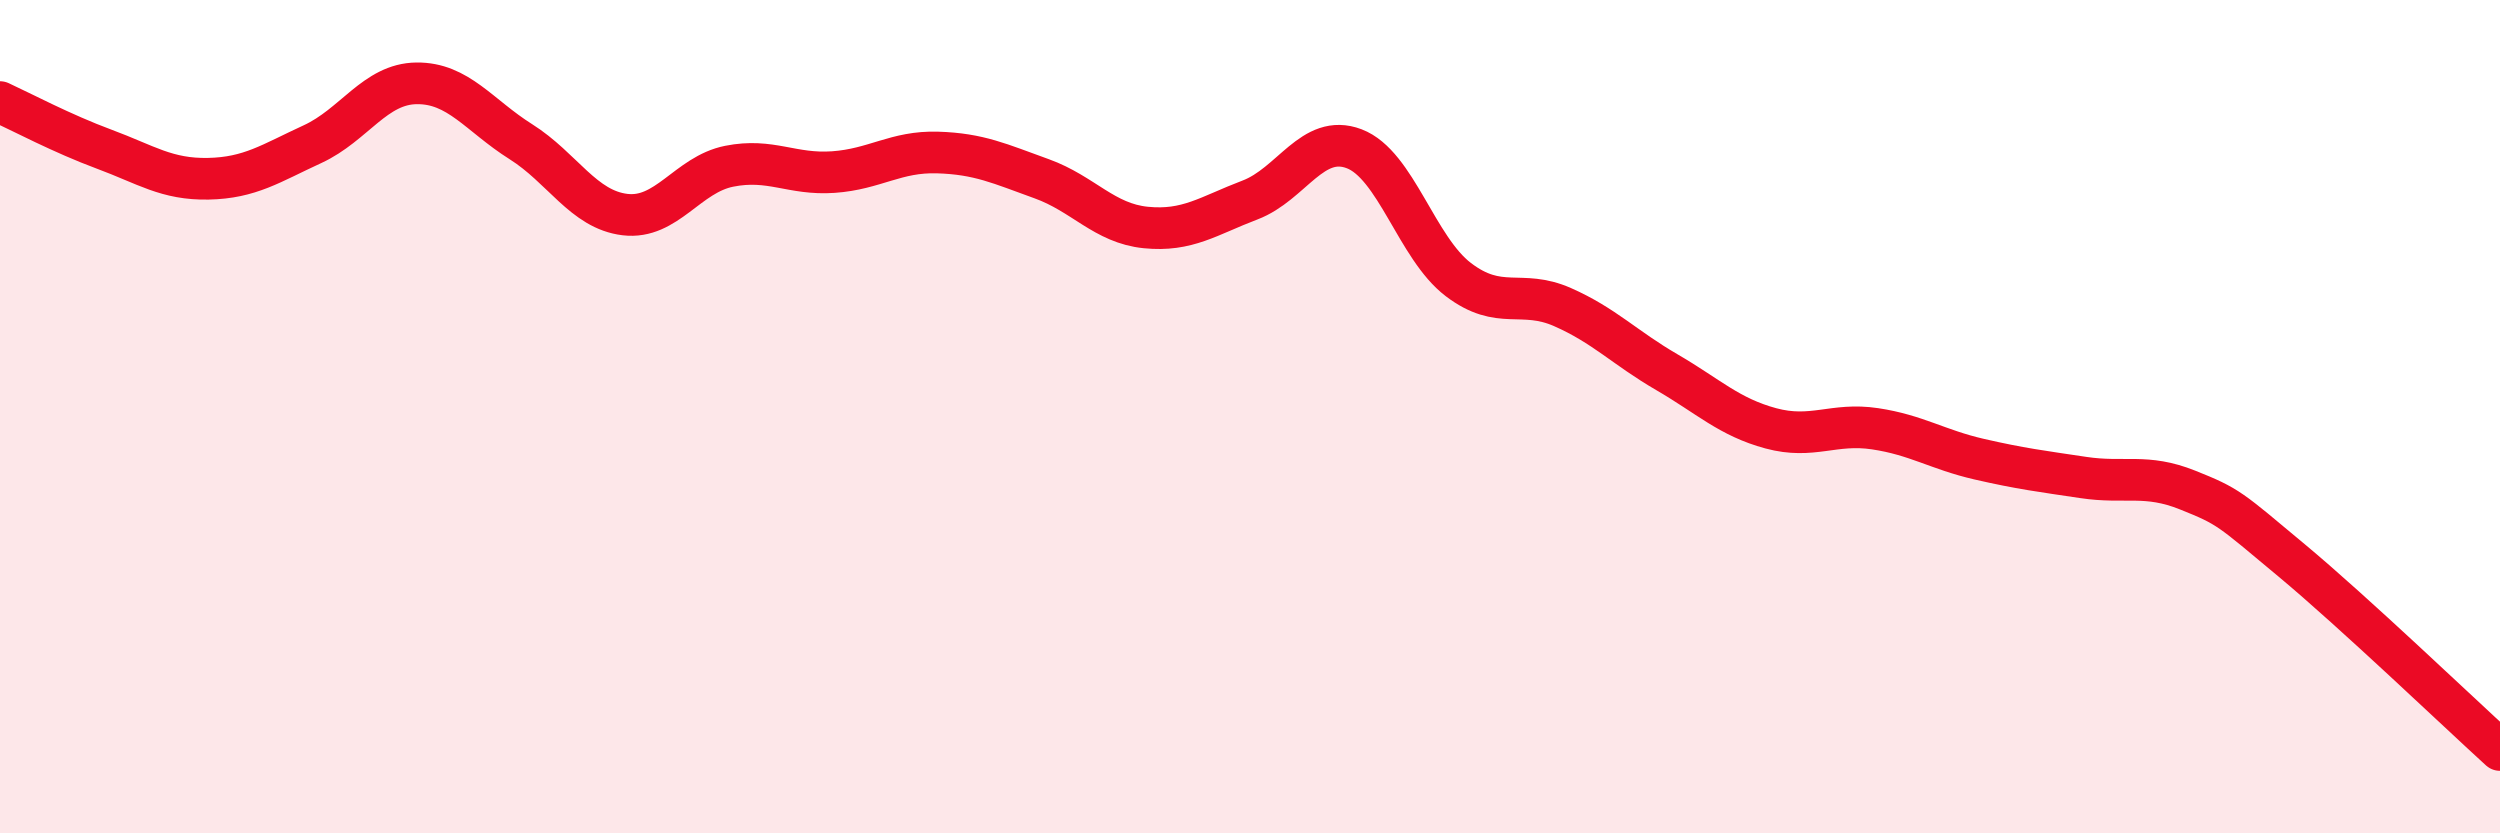
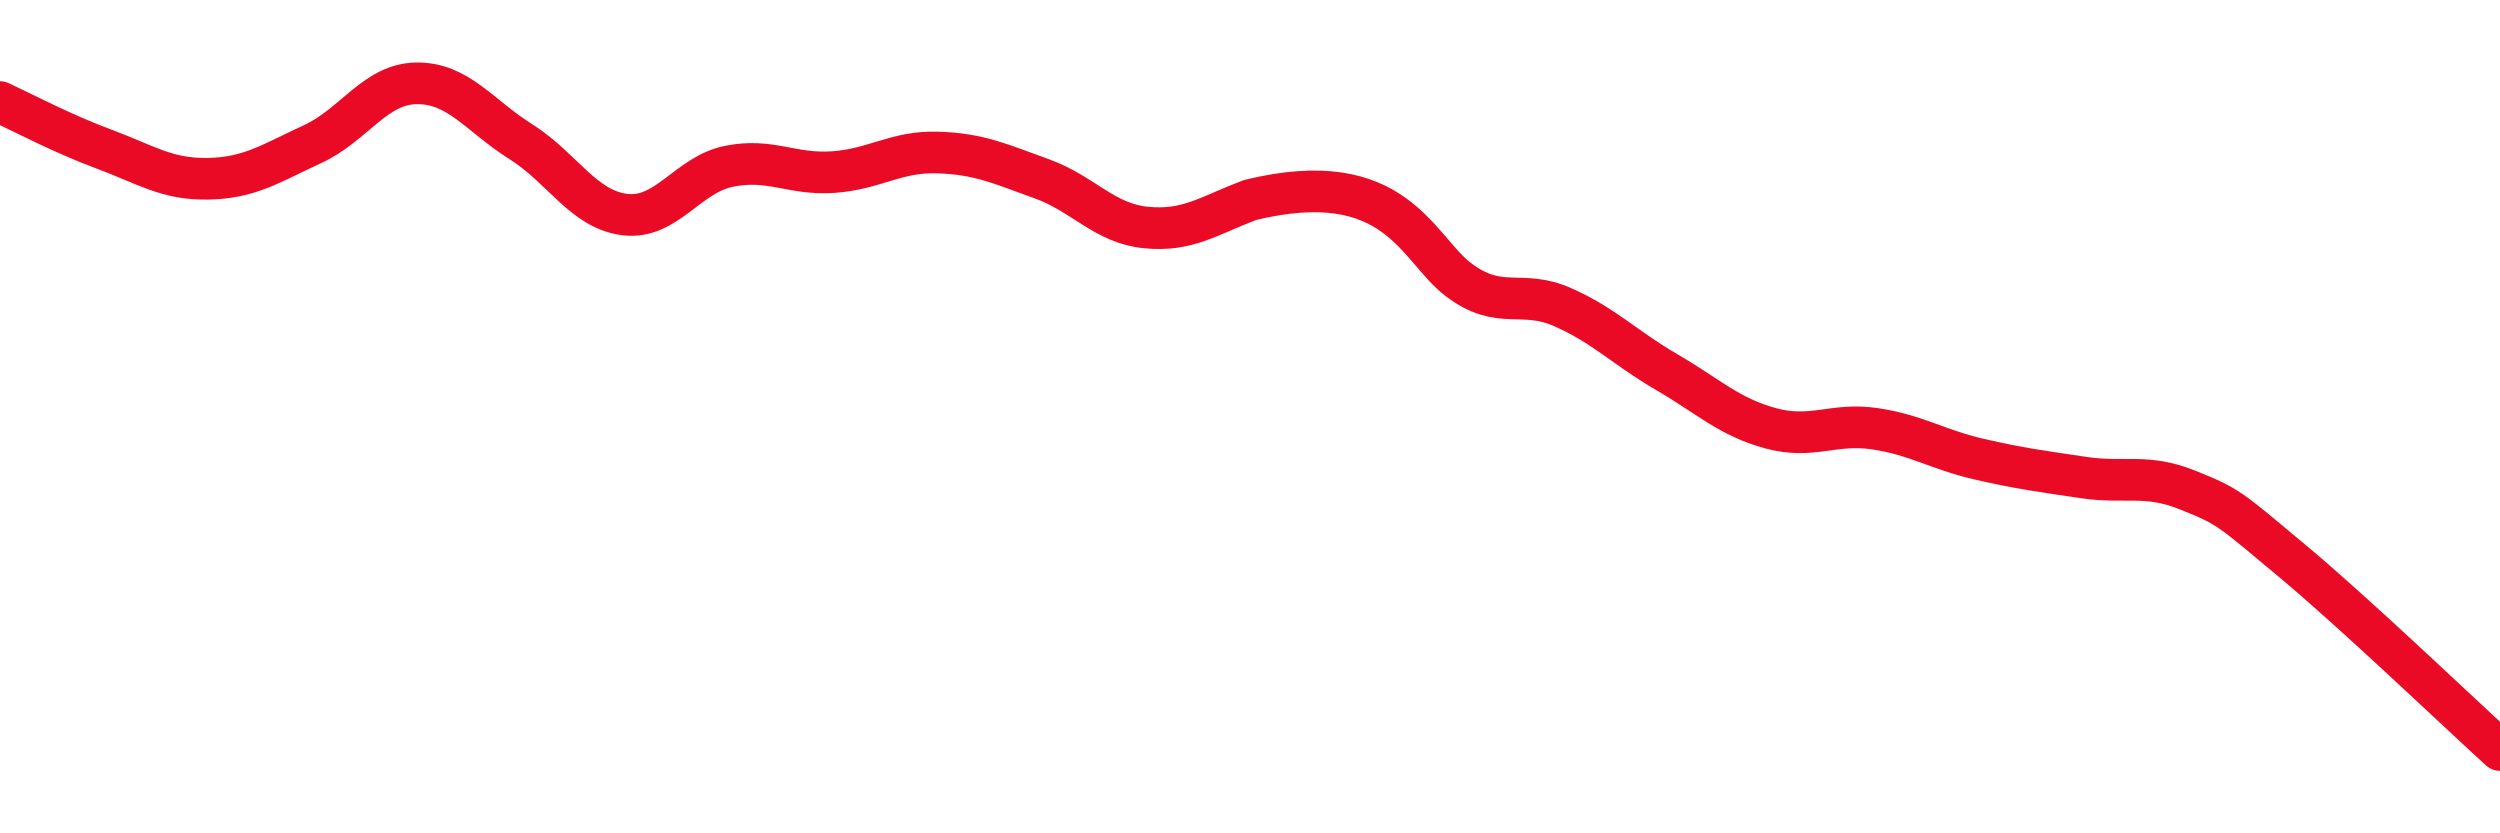
<svg xmlns="http://www.w3.org/2000/svg" width="60" height="20" viewBox="0 0 60 20">
-   <path d="M 0,2.45 C 0.5,2.68 1.5,3.21 2.5,3.58 C 3.5,3.95 4,4.31 5,4.29 C 6,4.27 6.5,3.92 7.5,3.46 C 8.5,3 9,2.01 10,2 C 11,1.99 11.5,2.77 12.5,3.4 C 13.5,4.03 14,5.03 15,5.15 C 16,5.27 16.5,4.19 17.5,3.99 C 18.5,3.79 19,4.2 20,4.13 C 21,4.06 21.5,3.63 22.5,3.66 C 23.5,3.69 24,3.93 25,4.29 C 26,4.65 26.5,5.36 27.5,5.46 C 28.5,5.56 29,5.18 30,4.8 C 31,4.42 31.5,3.19 32.5,3.57 C 33.5,3.95 34,5.95 35,6.71 C 36,7.47 36.5,6.93 37.5,7.37 C 38.5,7.81 39,8.35 40,8.93 C 41,9.51 41.5,10.01 42.5,10.28 C 43.5,10.55 44,10.14 45,10.29 C 46,10.44 46.5,10.79 47.5,11.02 C 48.5,11.25 49,11.31 50,11.46 C 51,11.61 51.5,11.36 52.5,11.76 C 53.5,12.16 53.5,12.2 55,13.45 C 56.5,14.7 59,17.09 60,18L60 20L0 20Z" fill="#EB0A25" opacity="0.1" stroke-linecap="round" stroke-linejoin="round" />
-   <path d="M 0,2.45 C 0.5,2.68 1.5,3.21 2.5,3.58 C 3.5,3.95 4,4.31 5,4.29 C 6,4.27 6.5,3.92 7.5,3.46 C 8.5,3 9,2.01 10,2 C 11,1.99 11.5,2.77 12.5,3.4 C 13.5,4.03 14,5.03 15,5.15 C 16,5.27 16.5,4.19 17.5,3.99 C 18.5,3.79 19,4.2 20,4.13 C 21,4.06 21.5,3.63 22.5,3.66 C 23.5,3.69 24,3.93 25,4.29 C 26,4.65 26.5,5.36 27.5,5.46 C 28.5,5.56 29,5.18 30,4.8 C 31,4.42 31.5,3.19 32.5,3.57 C 33.5,3.95 34,5.95 35,6.71 C 36,7.47 36.5,6.93 37.5,7.37 C 38.5,7.81 39,8.35 40,8.93 C 41,9.51 41.5,10.01 42.5,10.28 C 43.5,10.55 44,10.14 45,10.29 C 46,10.44 46.5,10.79 47.5,11.02 C 48.5,11.25 49,11.31 50,11.46 C 51,11.61 51.5,11.36 52.5,11.76 C 53.5,12.16 53.5,12.2 55,13.45 C 56.5,14.7 59,17.09 60,18" stroke="#EB0A25" stroke-width="1" fill="none" stroke-linecap="round" stroke-linejoin="round" />
+   <path d="M 0,2.45 C 0.5,2.68 1.5,3.21 2.5,3.58 C 3.5,3.95 4,4.31 5,4.29 C 6,4.27 6.5,3.92 7.5,3.46 C 8.5,3 9,2.01 10,2 C 11,1.99 11.5,2.77 12.5,3.4 C 13.5,4.03 14,5.03 15,5.15 C 16,5.27 16.5,4.19 17.5,3.99 C 18.5,3.79 19,4.2 20,4.13 C 21,4.06 21.5,3.63 22.5,3.66 C 23.5,3.69 24,3.93 25,4.29 C 26,4.65 26.5,5.36 27.5,5.46 C 28.5,5.56 29,5.18 30,4.8 C 33.5,3.95 34,5.95 35,6.71 C 36,7.47 36.5,6.93 37.5,7.37 C 38.5,7.81 39,8.35 40,8.93 C 41,9.51 41.5,10.01 42.5,10.28 C 43.5,10.55 44,10.14 45,10.29 C 46,10.44 46.5,10.79 47.5,11.02 C 48.5,11.25 49,11.31 50,11.46 C 51,11.61 51.5,11.36 52.5,11.76 C 53.5,12.16 53.5,12.2 55,13.45 C 56.5,14.7 59,17.09 60,18" stroke="#EB0A25" stroke-width="1" fill="none" stroke-linecap="round" stroke-linejoin="round" />
</svg>